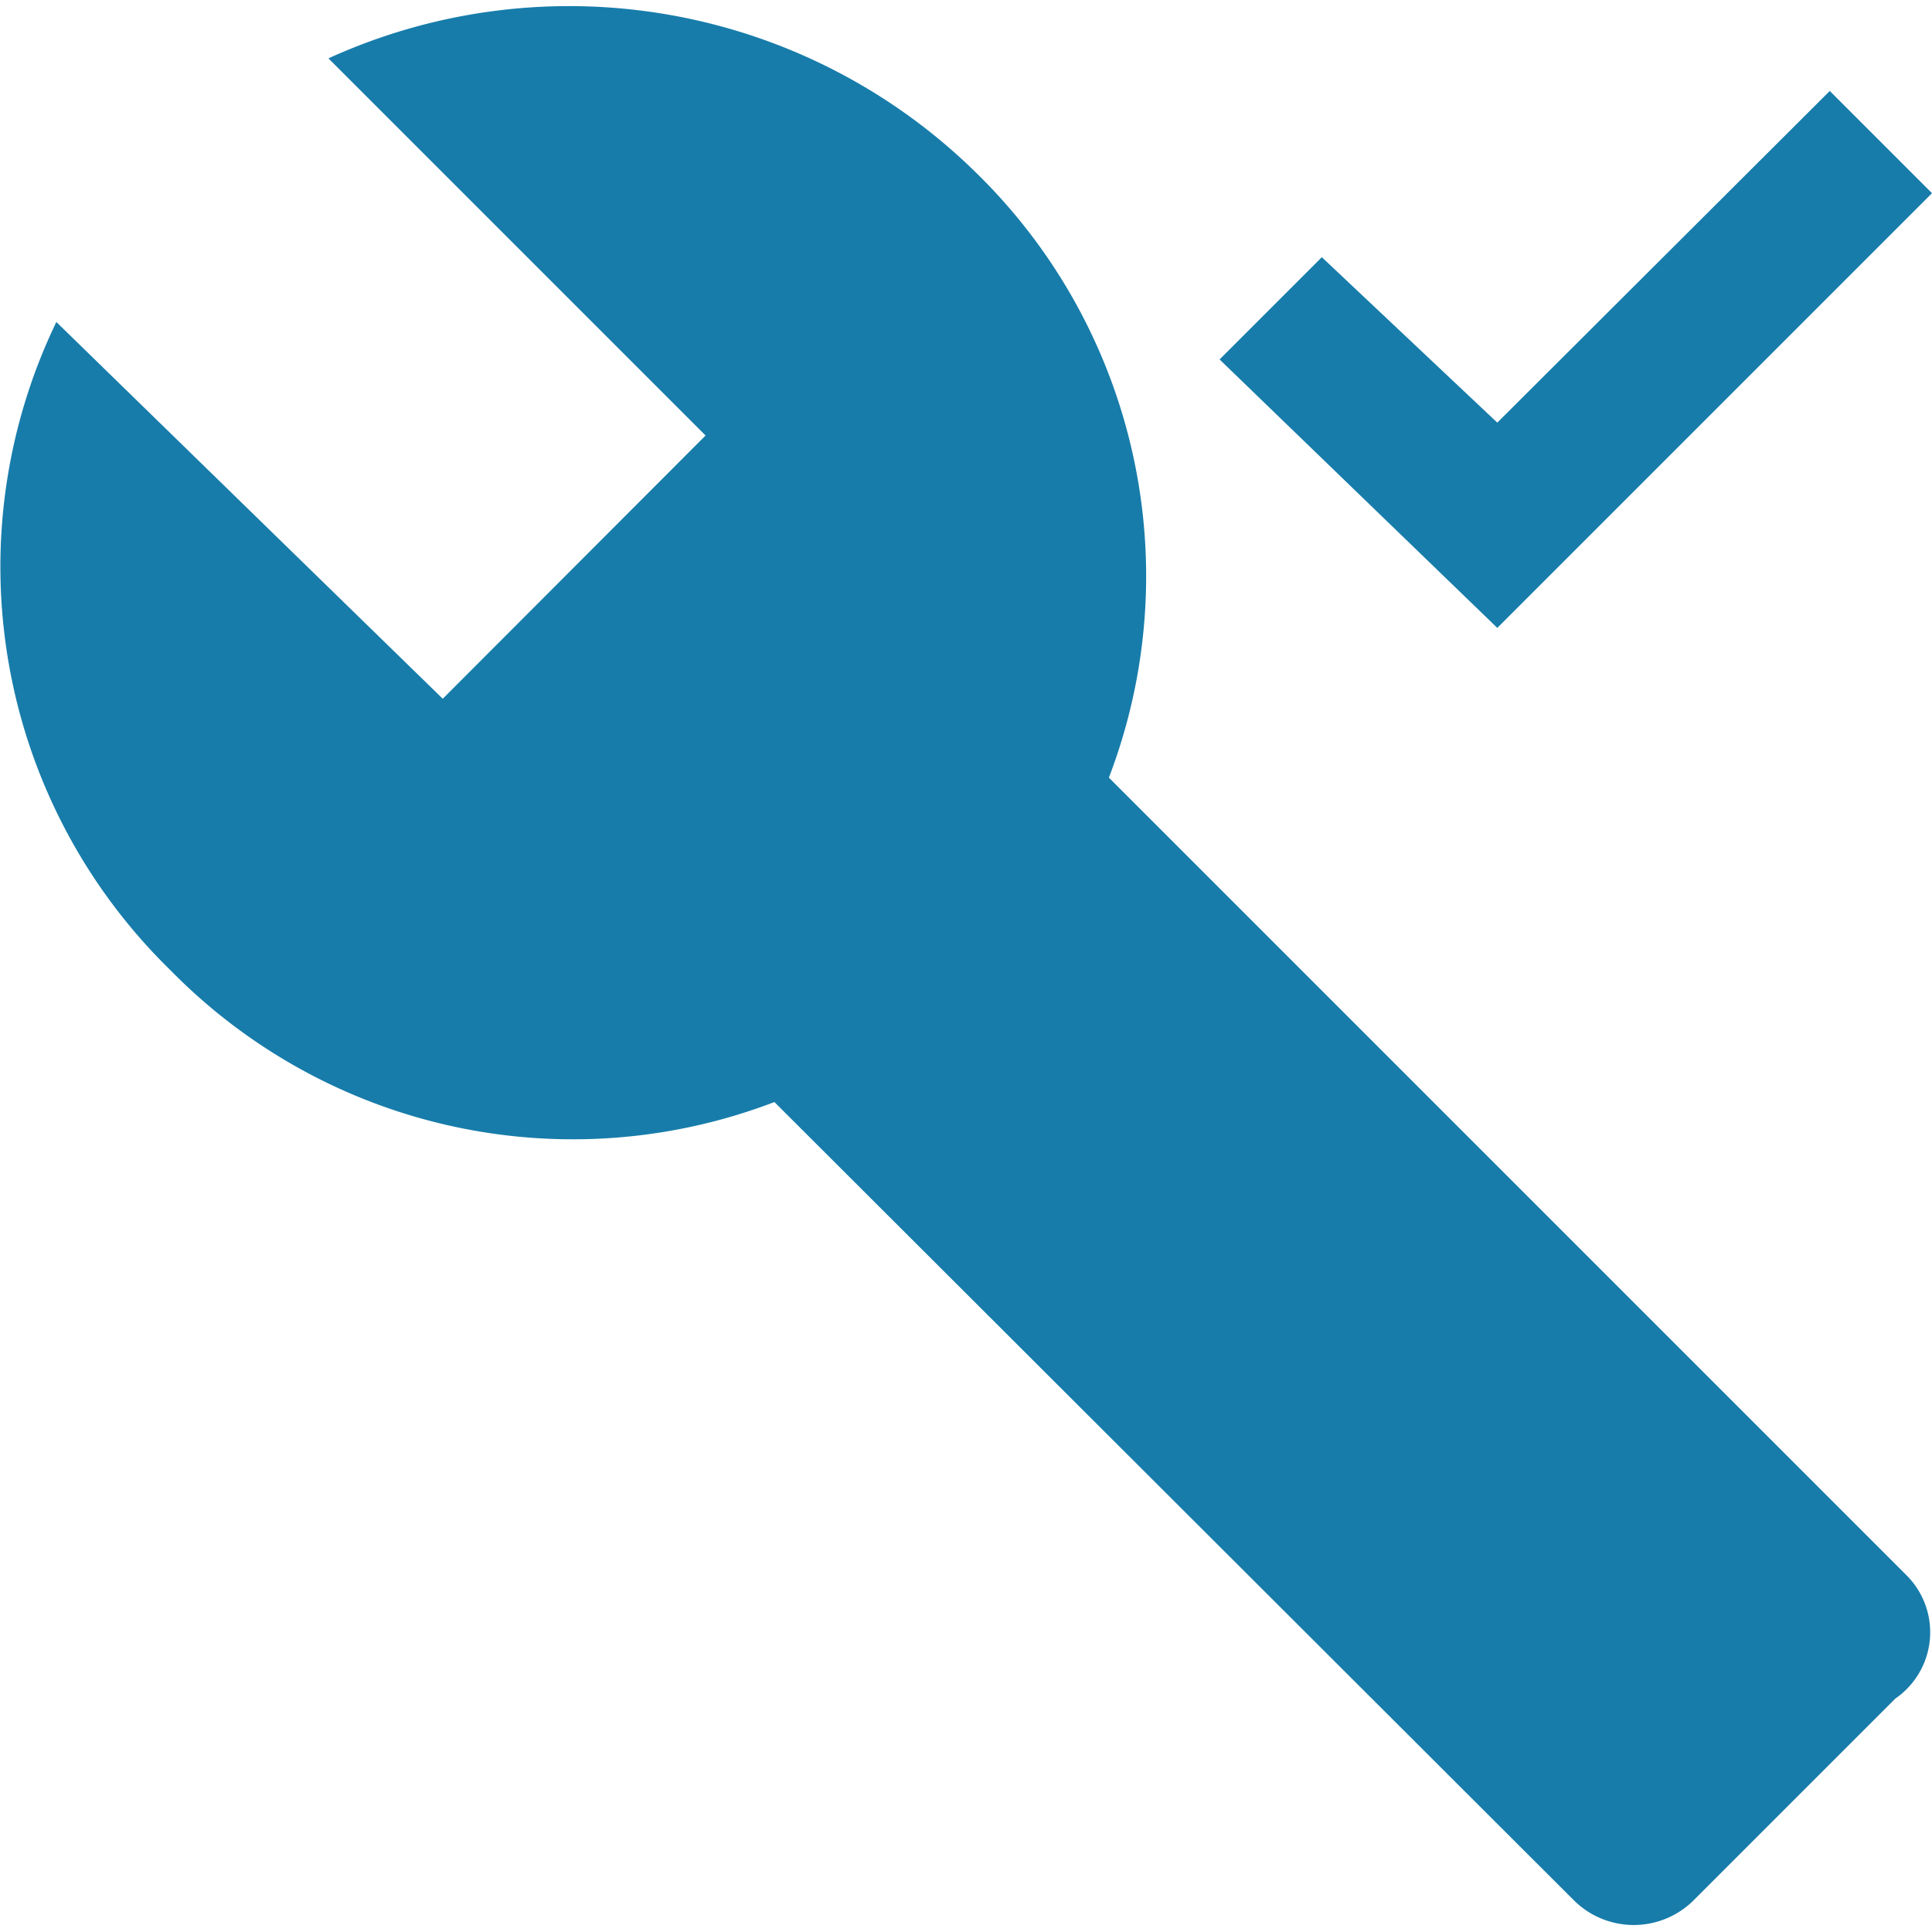
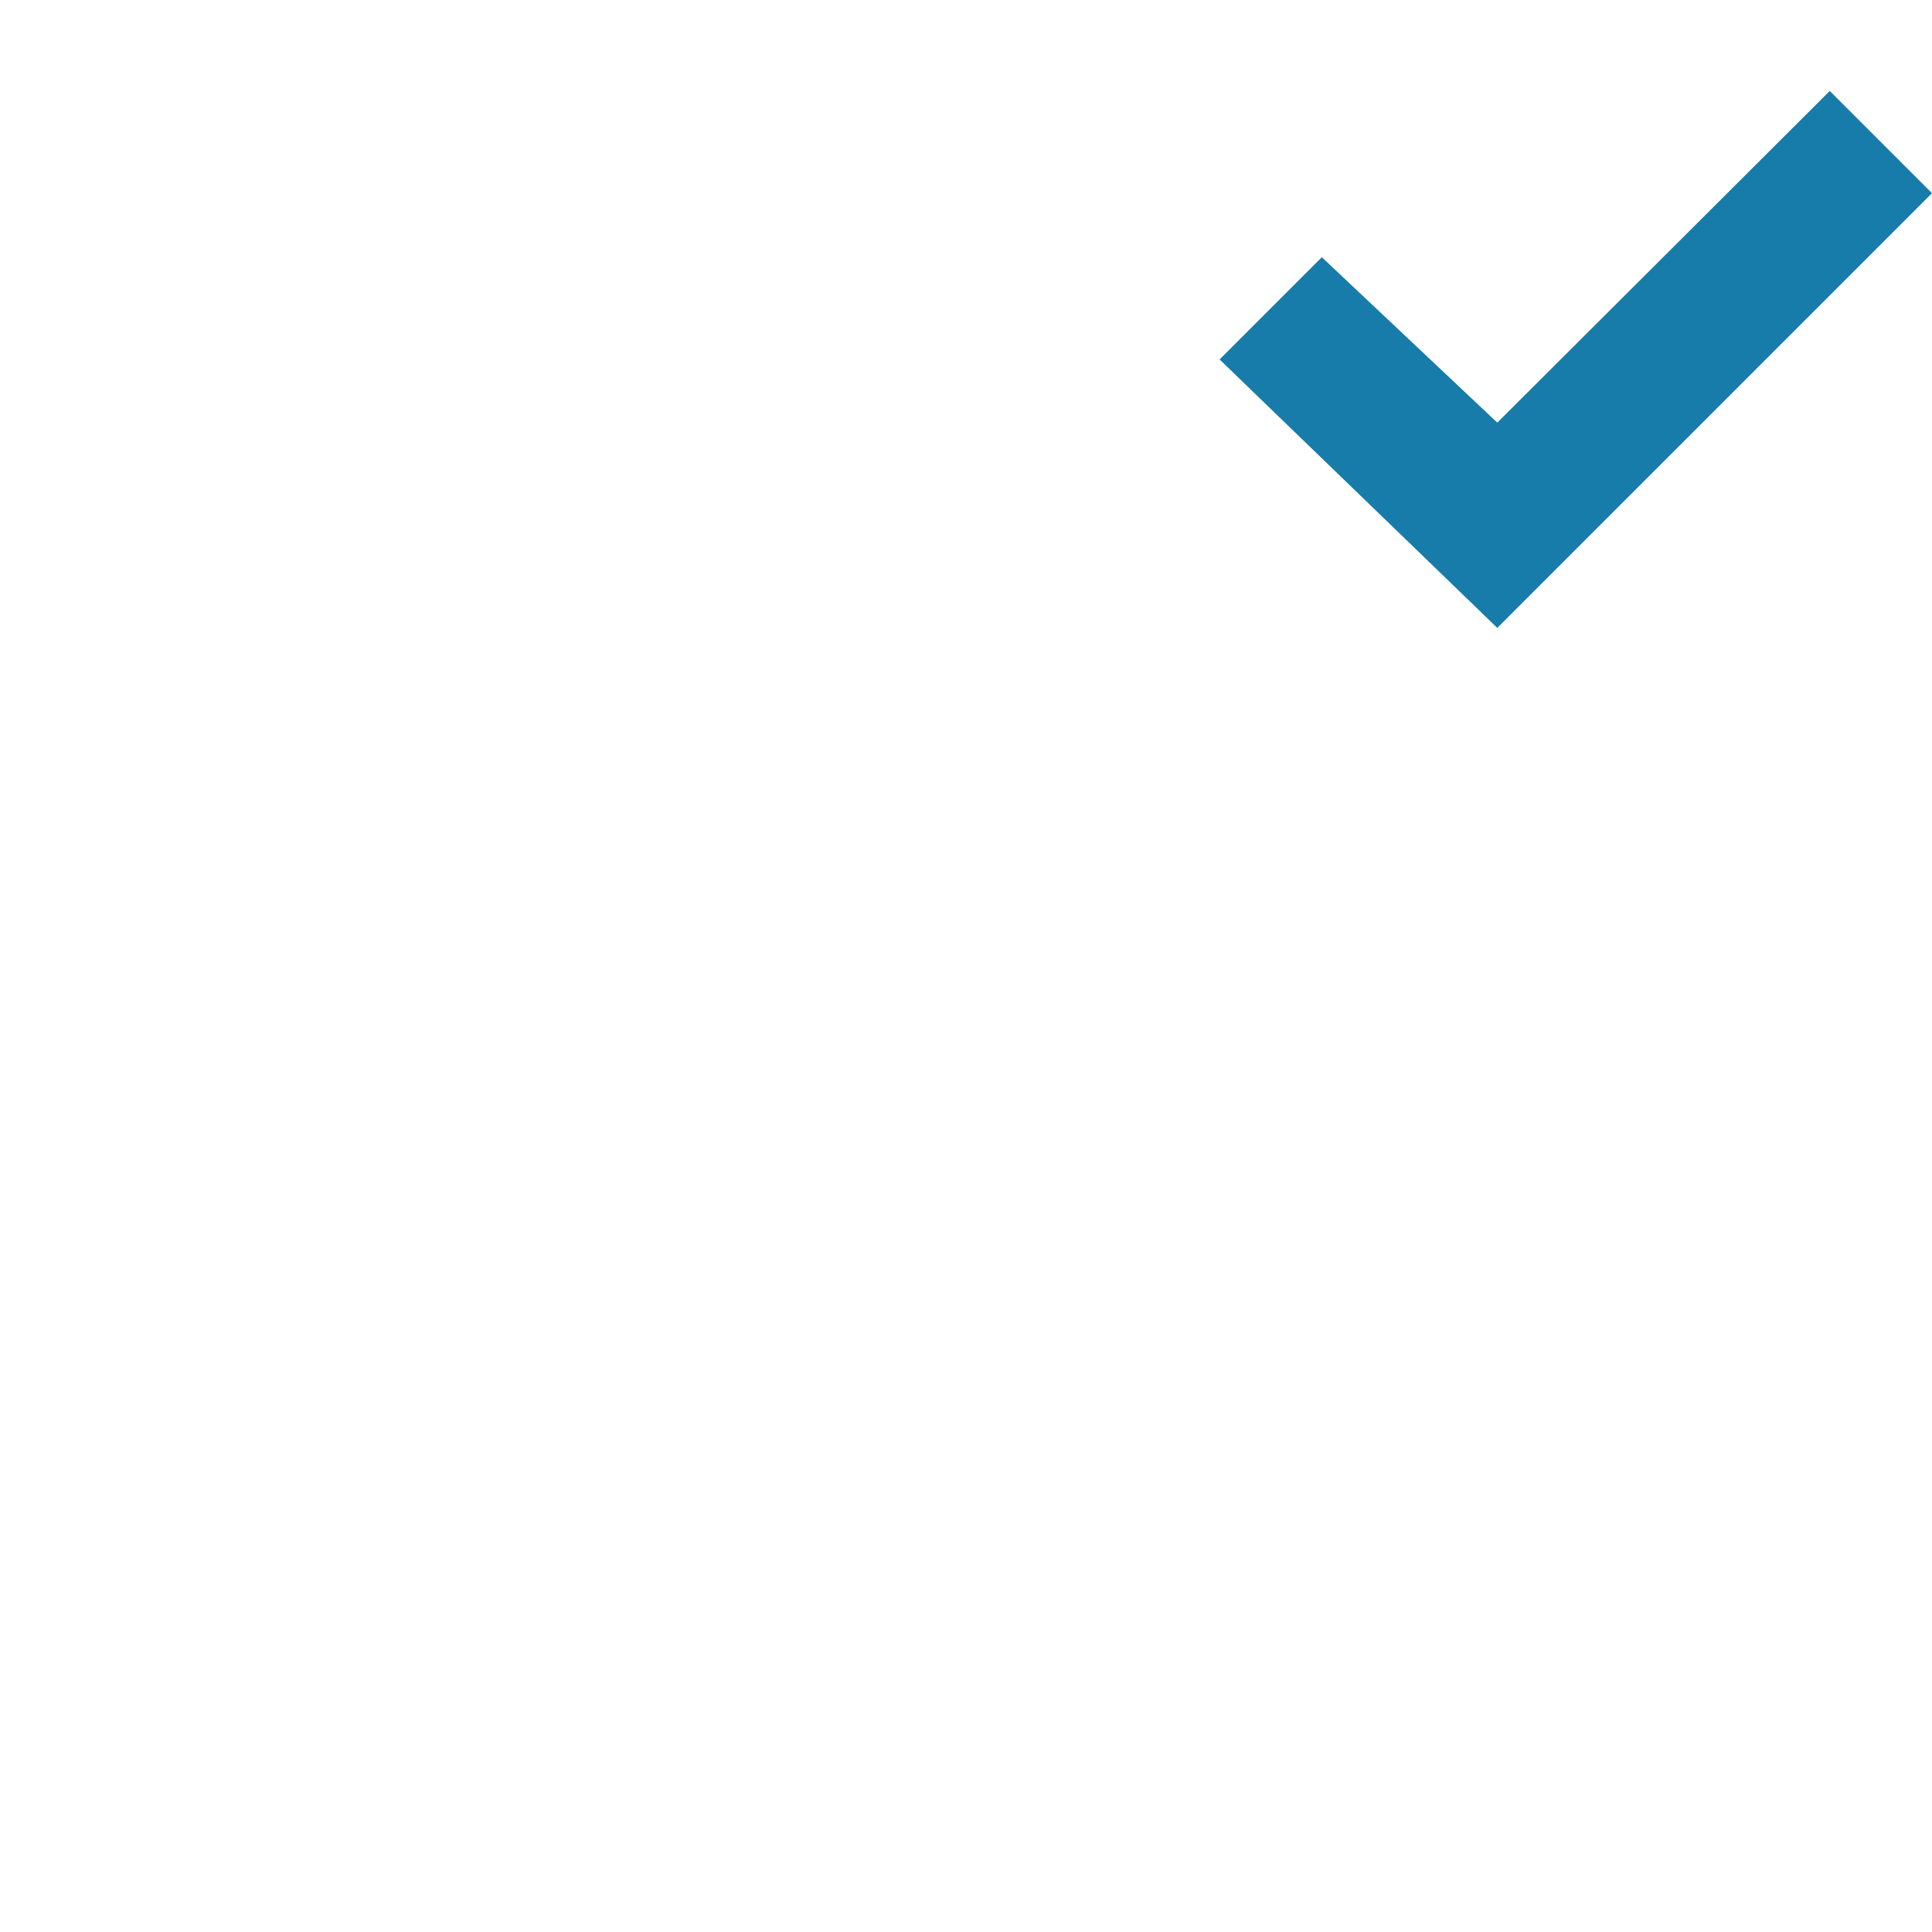
<svg xmlns="http://www.w3.org/2000/svg" viewBox="0 0 48 48">
  <title>terminer-intervention</title>
  <g id="Calque_1" data-name="Calque 1">
-     <path d="M47.37,39.14,27.55,19.32a14,14,0,0,0-3.27-15A14.42,14.42,0,0,0,8.16,1.45l9.37,9.37L11,17.36,1.4,8A14,14,0,0,0,4.24,24.11a14,14,0,0,0,15,3.27L39.09,47.2a2.11,2.11,0,0,0,3,0l5-5A2,2,0,0,0,47.37,39.14Z" style="fill:#177caa" />
    <path d="M32.84,6.39,37.2,10.5l8.26-8.24L48,4.8,37.2,15.6,30.3,8.93Z" style="fill:#177caa" />
  </g>
</svg>